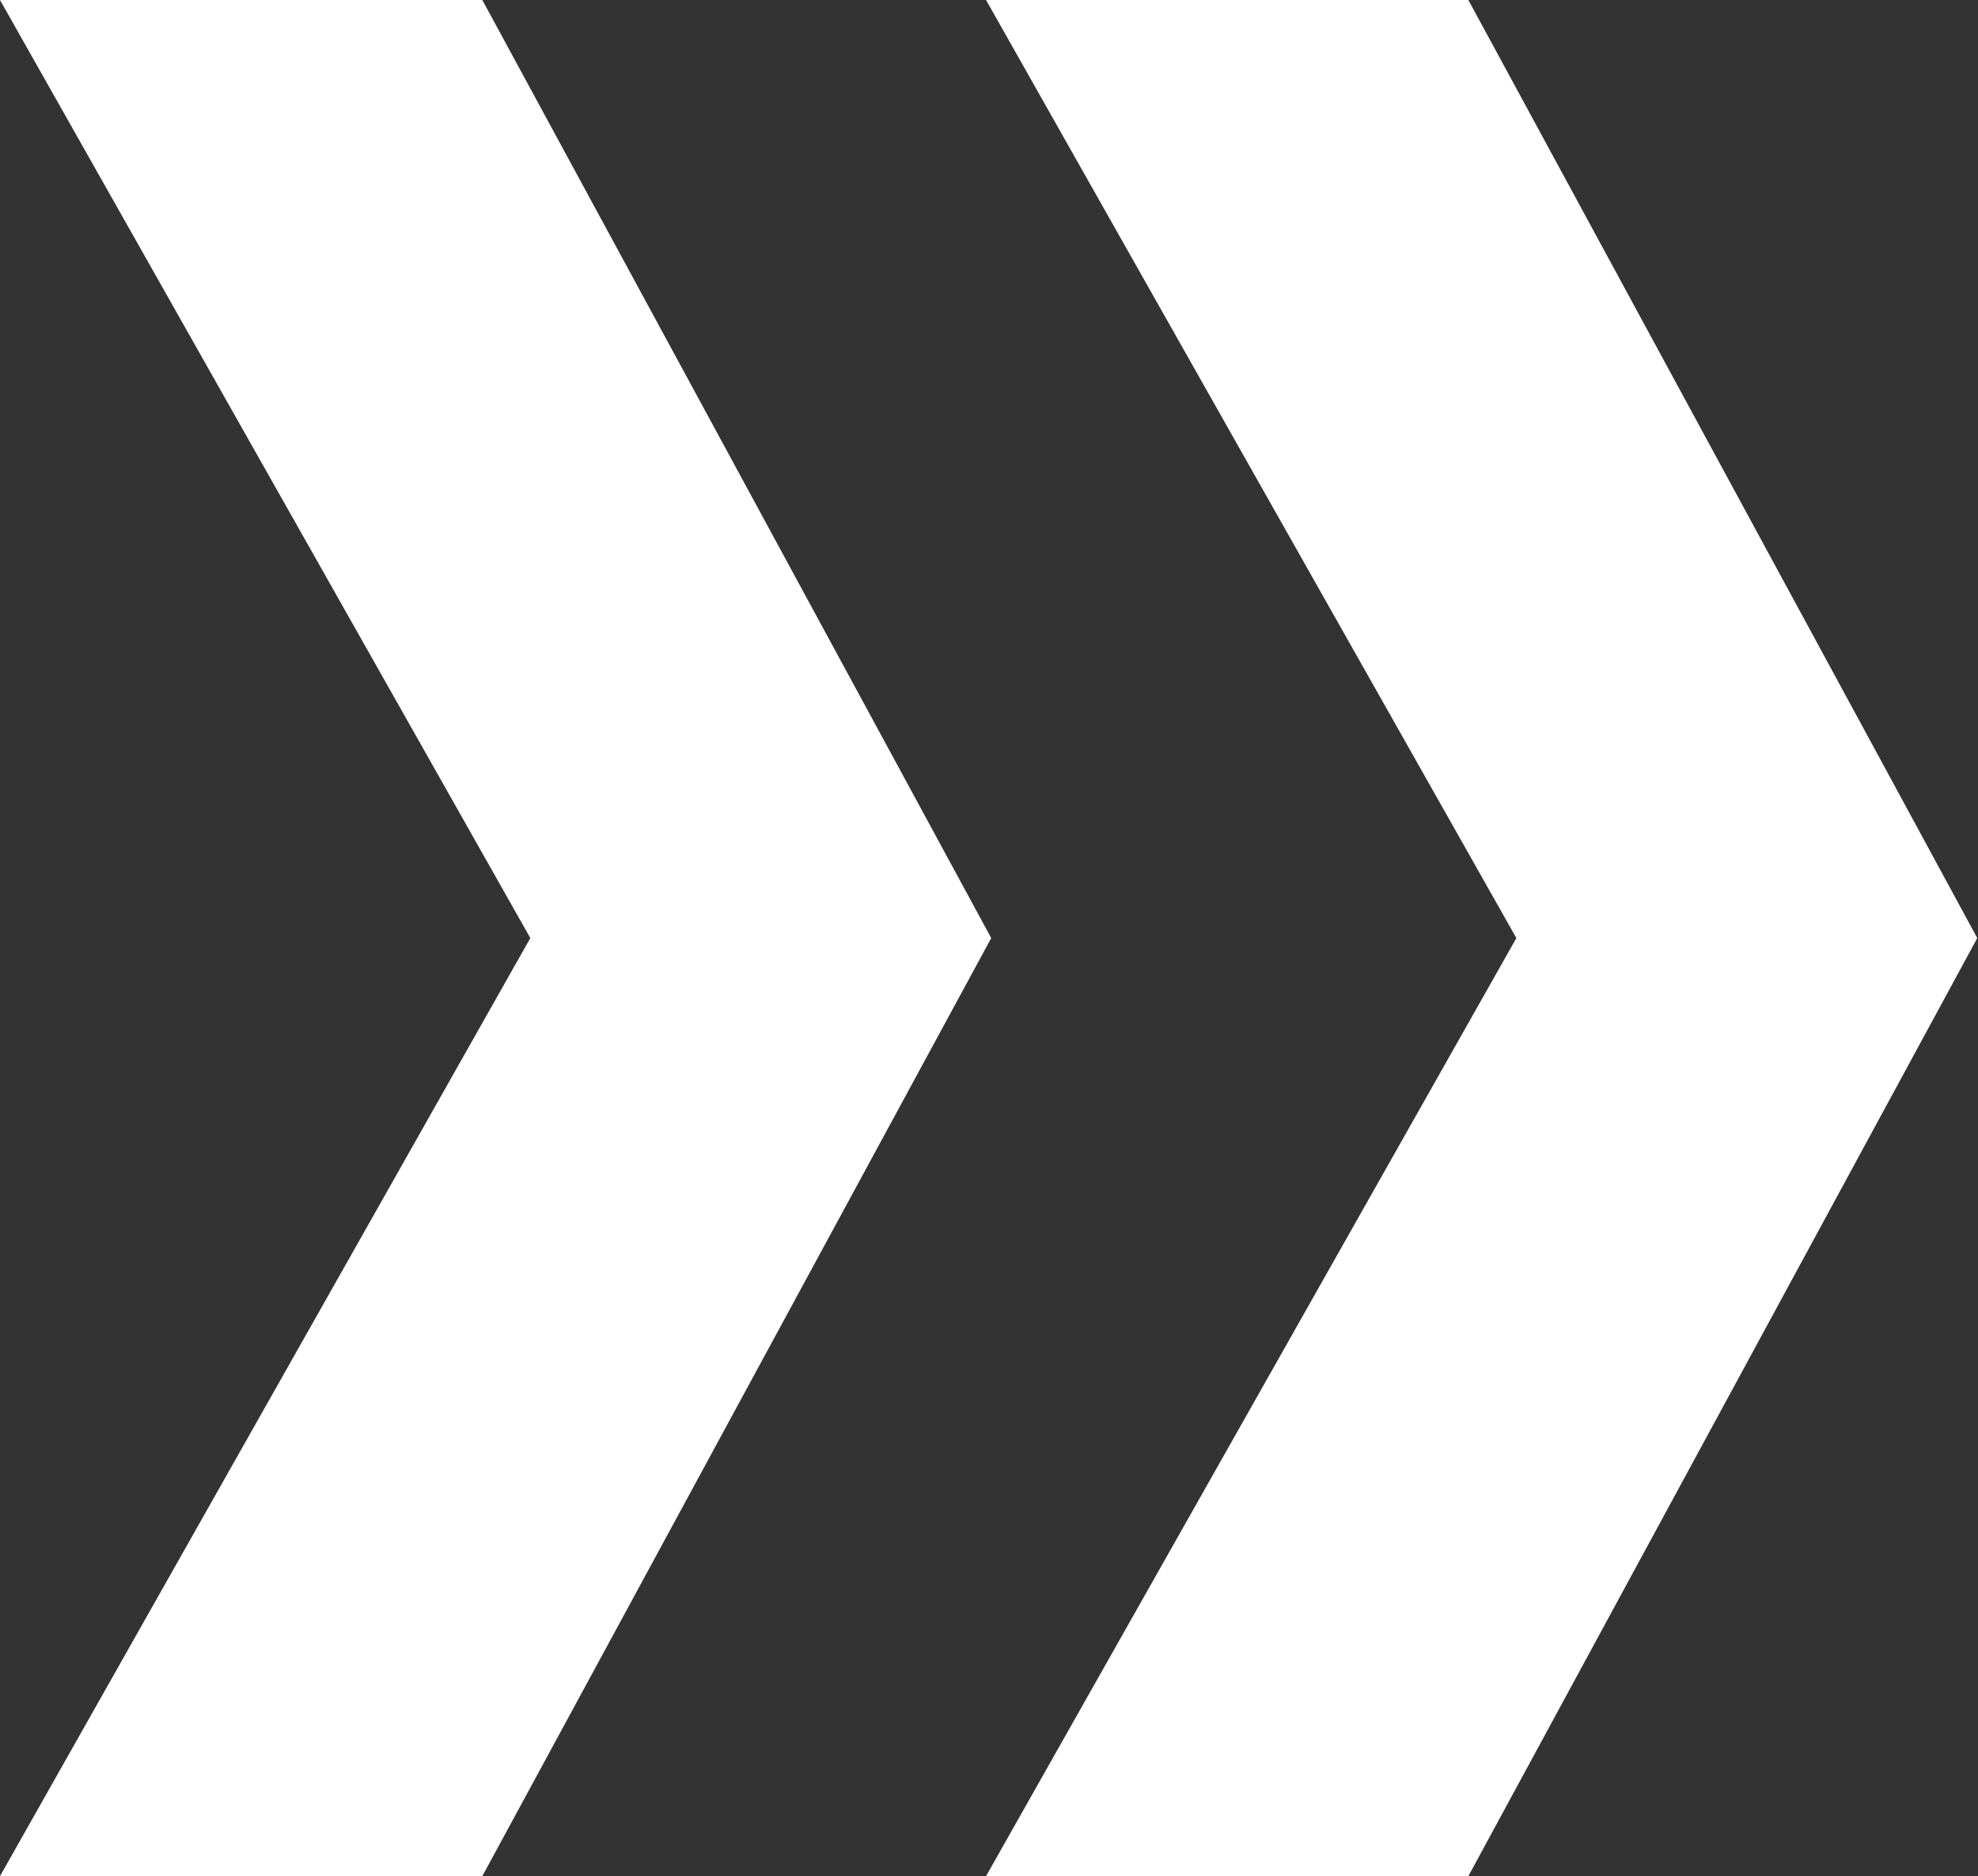
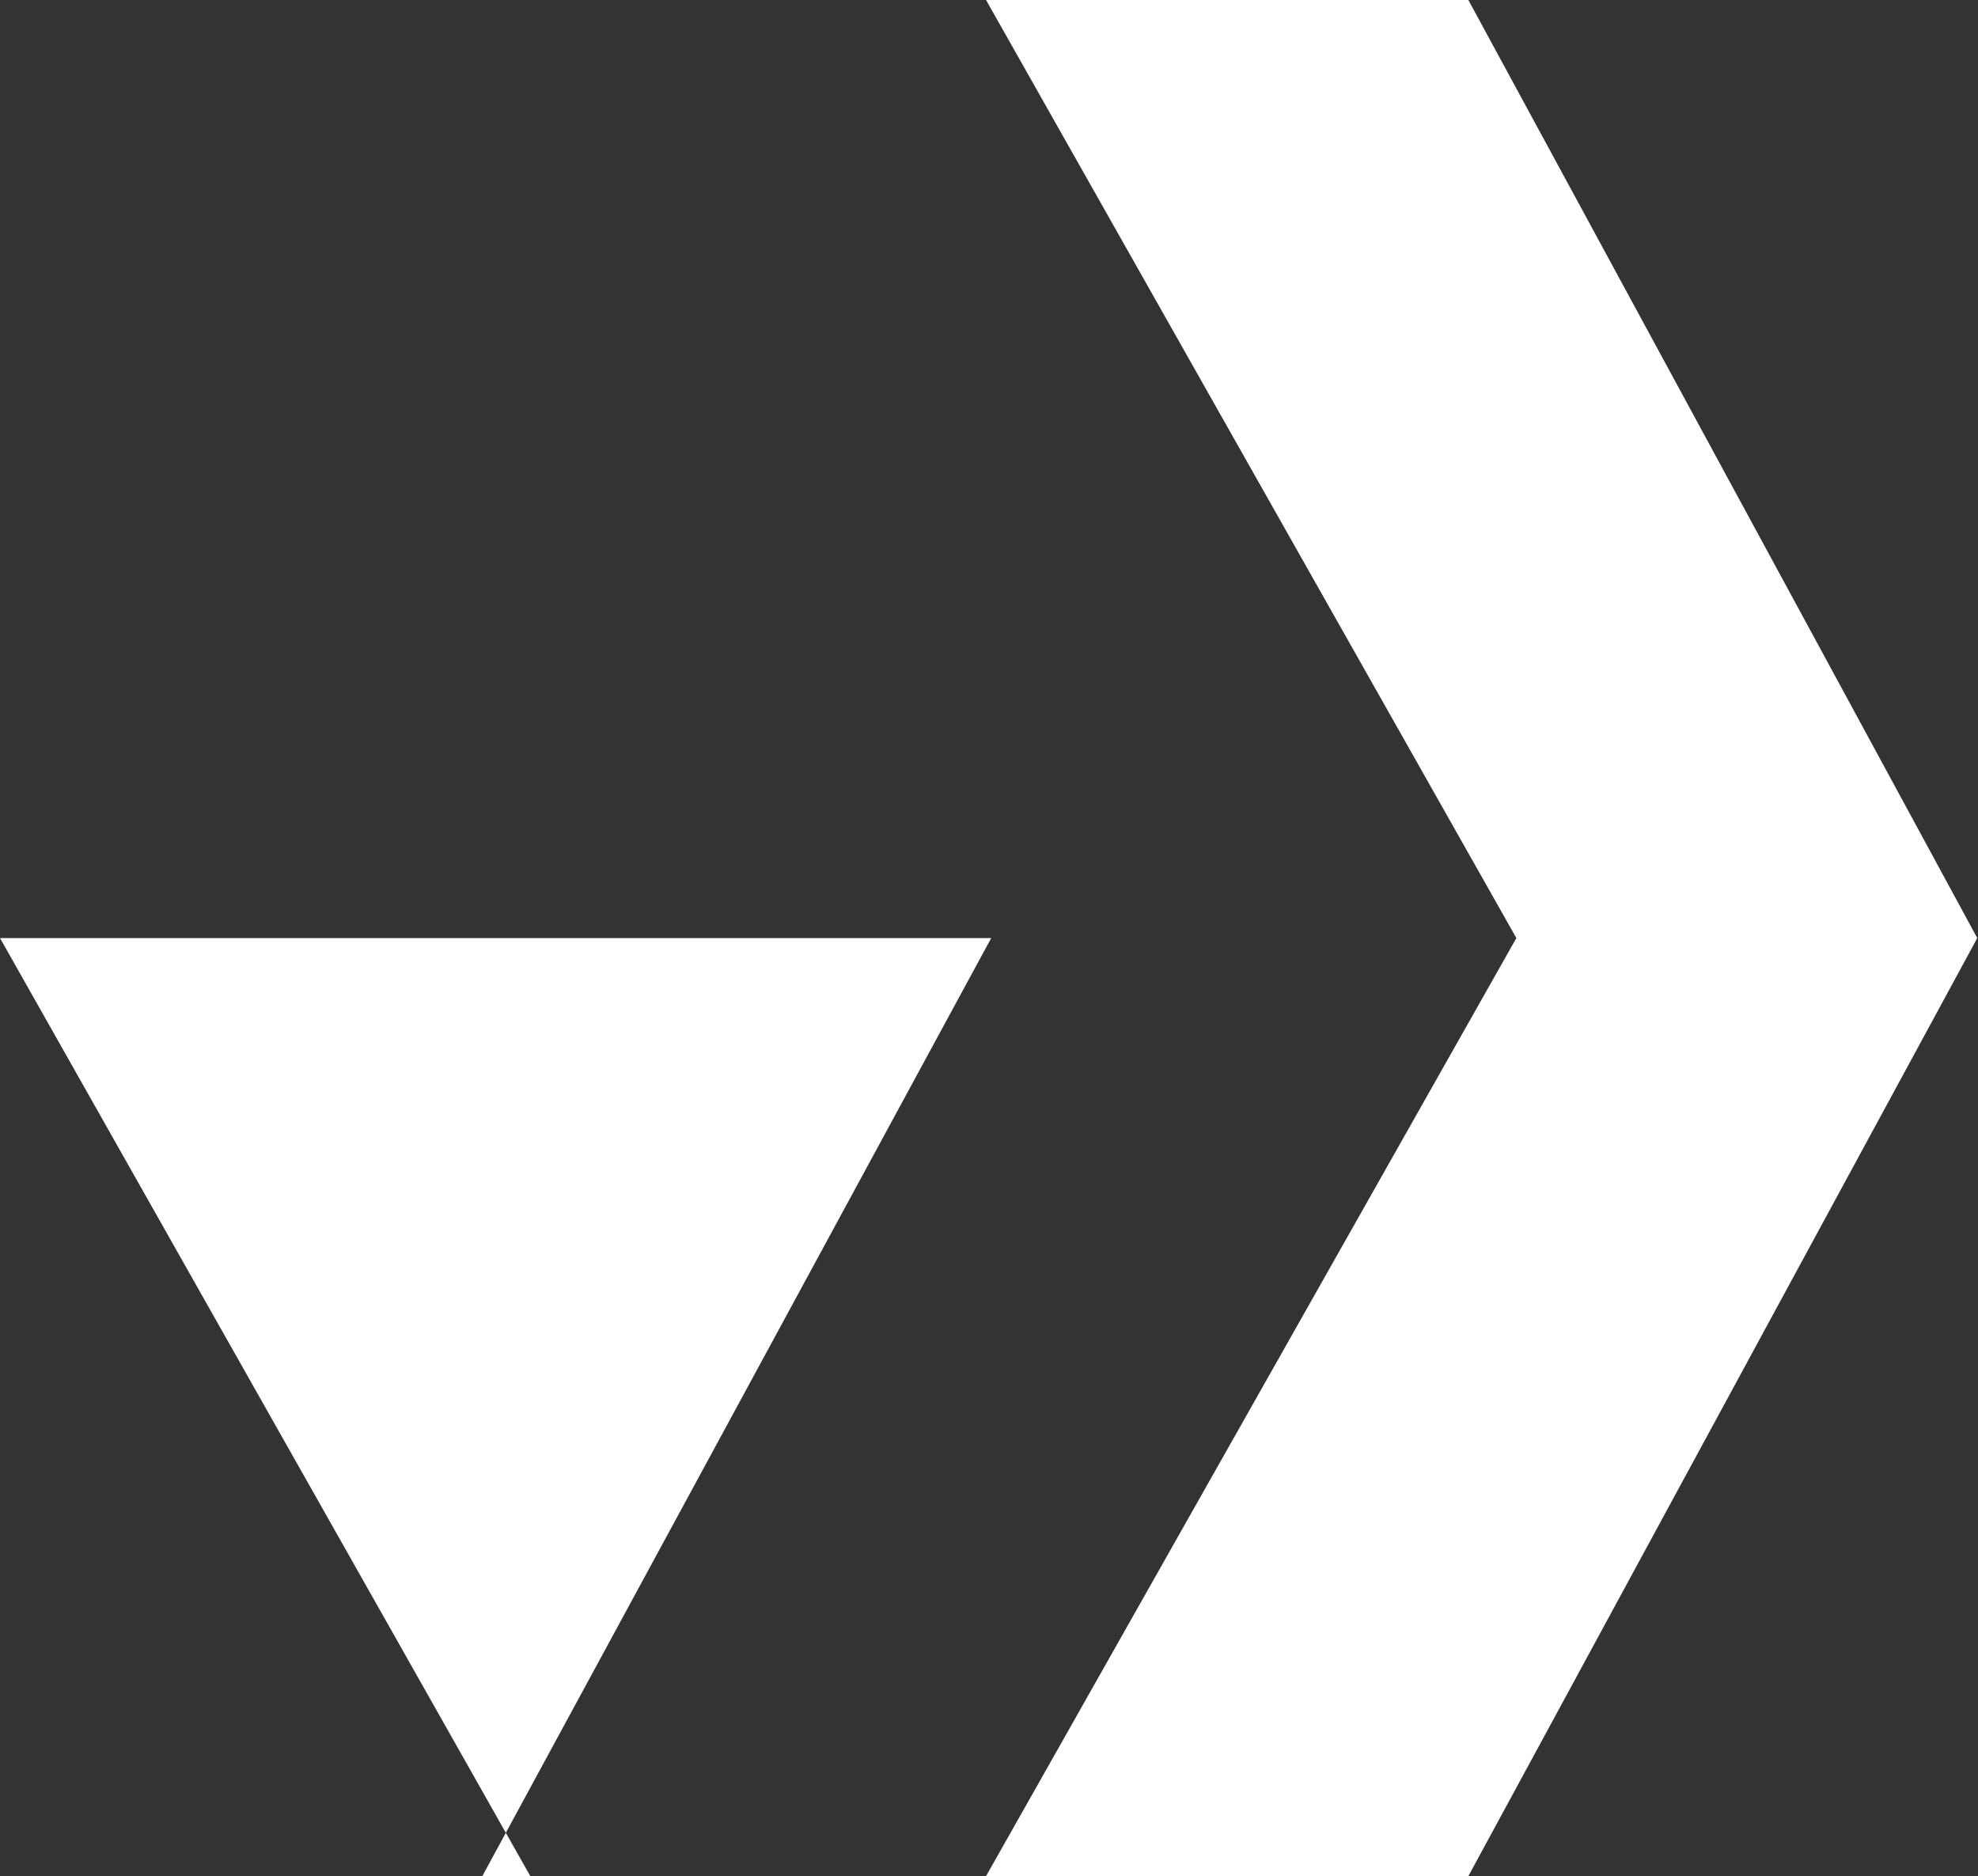
<svg xmlns="http://www.w3.org/2000/svg" viewBox="0 0 26.78 25.4">
  <rect x="0" y="0" width="26.78" height="25.4" fill="#333333" stroke="none" />
-   <path d="M13.35 25.4h6.53l6.89-12.7L19.88 0h-6.53l7.18 12.7zM0 25.4h6.53l6.89-12.7L6.53 0H0l7.18 12.7z" fill="#fff" />
+   <path d="M13.35 25.4h6.53l6.89-12.7L19.88 0h-6.53l7.18 12.7zM0 25.4h6.53l6.89-12.7H0l7.18 12.7z" fill="#fff" />
</svg>